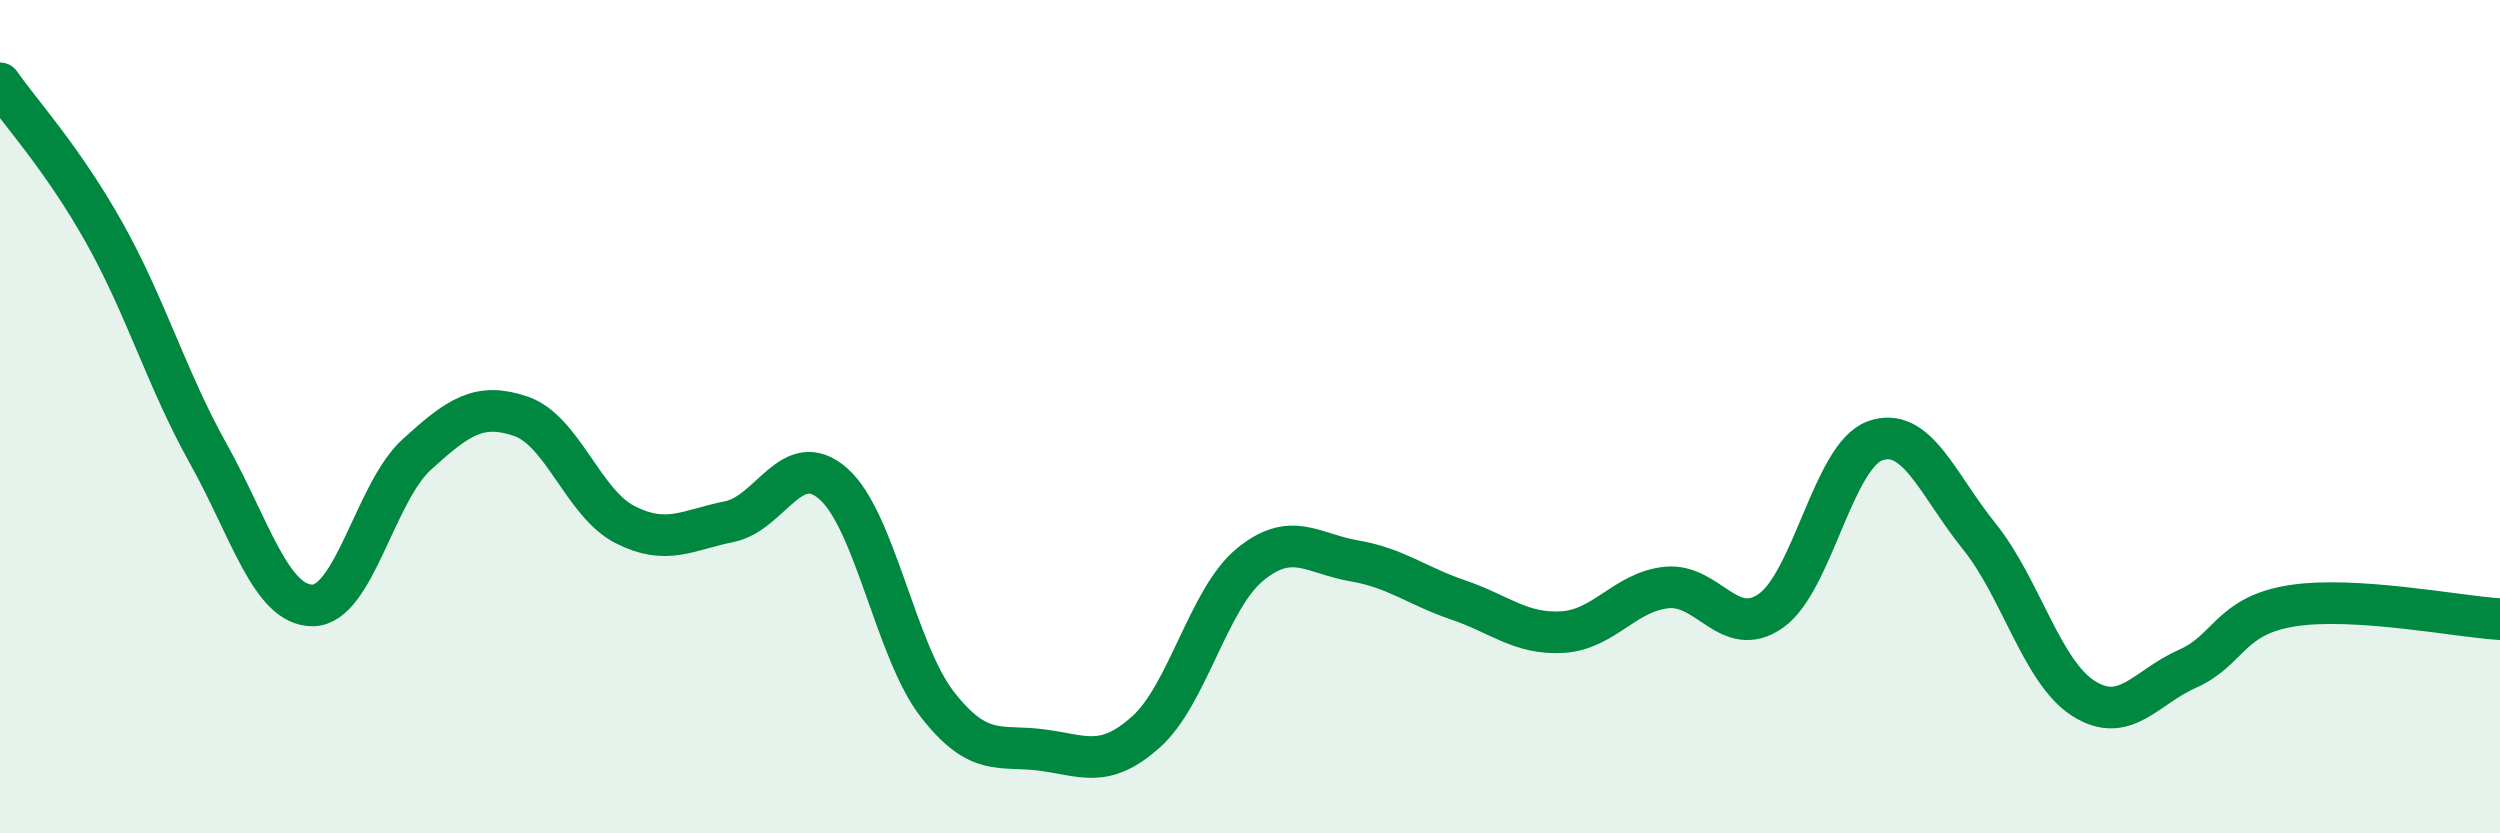
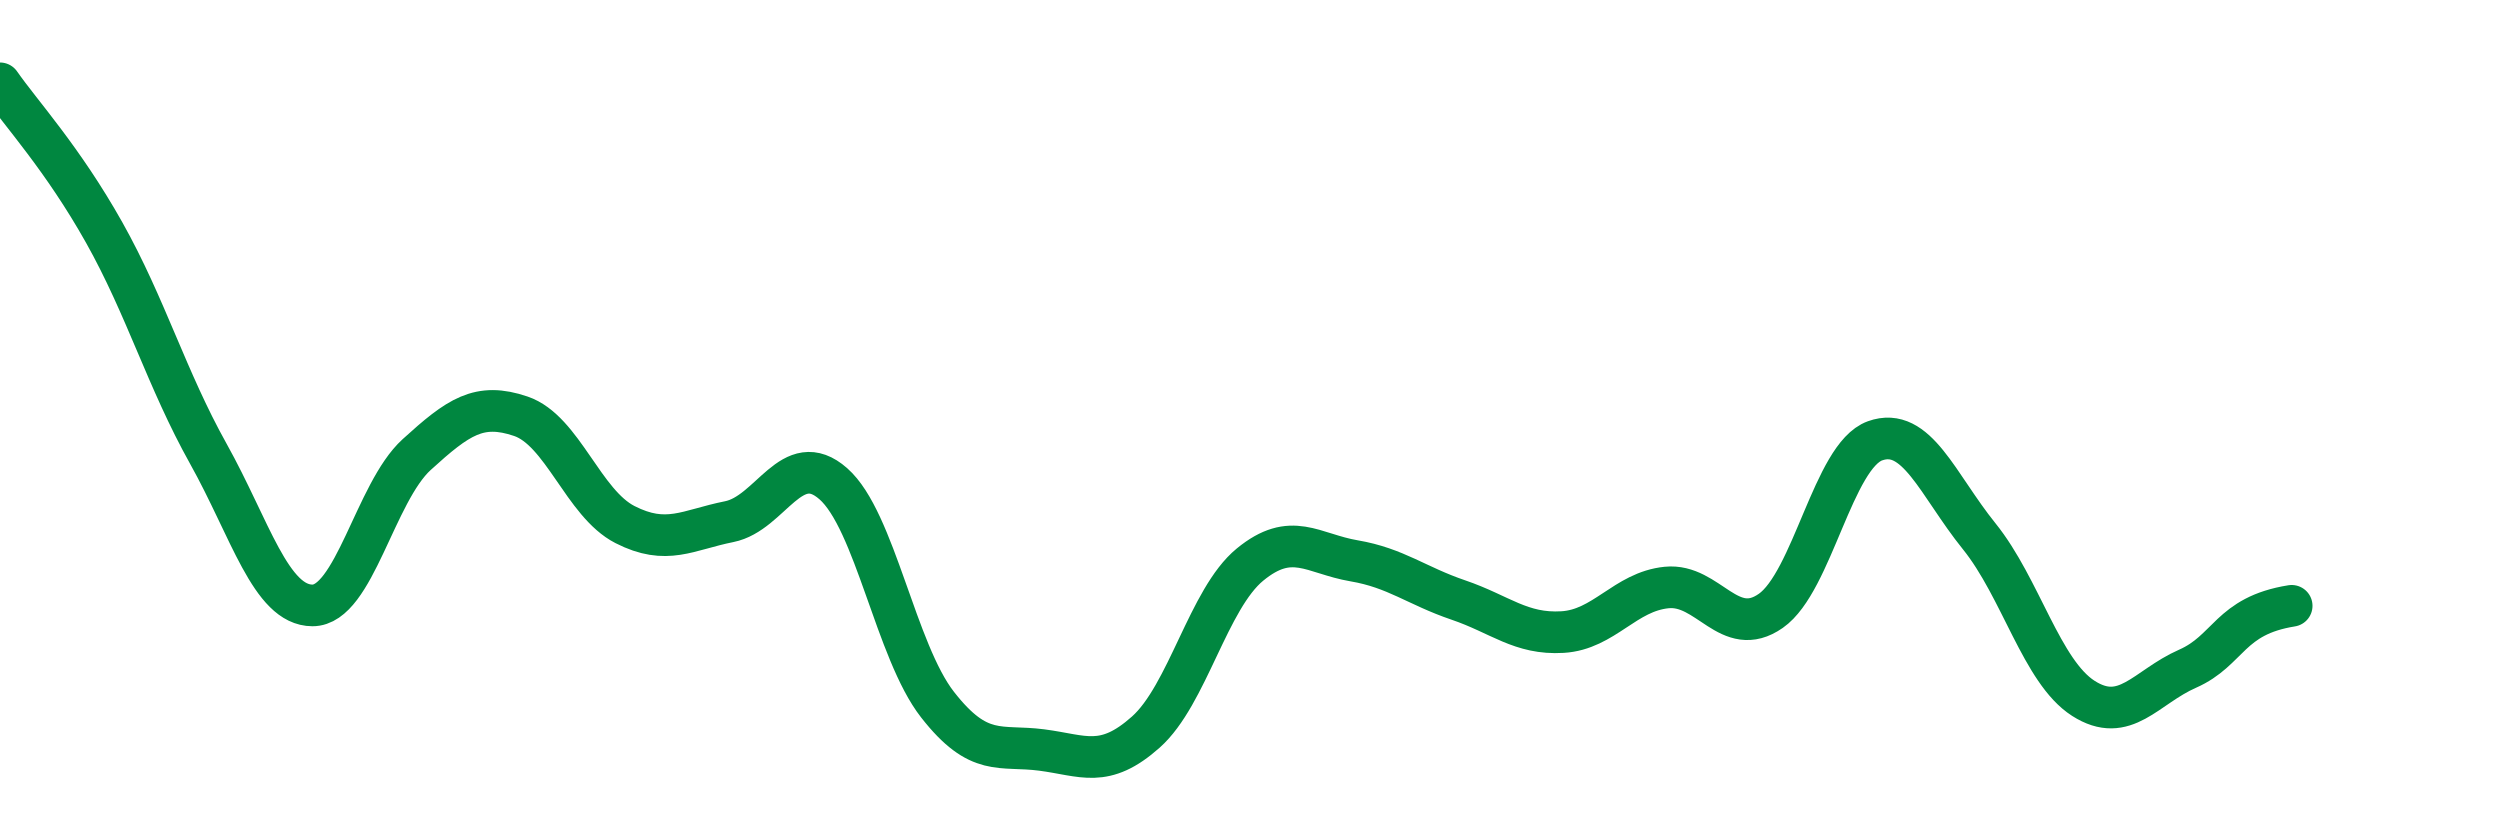
<svg xmlns="http://www.w3.org/2000/svg" width="60" height="20" viewBox="0 0 60 20">
-   <path d="M 0,2 C 0.5,2.72 1.5,3.8 2.5,5.58 C 3.5,7.36 4,9.1 5,10.89 C 6,12.68 6.5,14.53 7.5,14.53 C 8.5,14.53 9,11.82 10,10.91 C 11,10 11.5,9.65 12.5,9.99 C 13.5,10.33 14,12.08 15,12.59 C 16,13.1 16.5,12.72 17.5,12.52 C 18.5,12.32 19,10.73 20,11.61 C 21,12.49 21.5,15.63 22.5,16.91 C 23.5,18.19 24,17.87 25,18 C 26,18.13 26.5,18.46 27.5,17.57 C 28.5,16.68 29,14.37 30,13.55 C 31,12.73 31.5,13.29 32.5,13.46 C 33.5,13.63 34,14.06 35,14.4 C 36,14.74 36.5,15.23 37.5,15.17 C 38.5,15.11 39,14.2 40,14.1 C 41,14 41.5,15.36 42.5,14.66 C 43.5,13.96 44,10.94 45,10.58 C 46,10.22 46.5,11.63 47.5,12.87 C 48.5,14.11 49,16.12 50,16.76 C 51,17.4 51.5,16.49 52.5,16.05 C 53.5,15.61 53.5,14.78 55,14.54 C 56.5,14.3 59,14.8 60,14.86L60 20L0 20Z" fill="#008740" opacity="0.1" stroke-linecap="round" stroke-linejoin="round" />
-   <path d="M 0,2 C 0.5,2.72 1.5,3.8 2.5,5.58 C 3.5,7.36 4,9.1 5,10.89 C 6,12.68 6.5,14.53 7.5,14.53 C 8.5,14.53 9,11.82 10,10.91 C 11,10 11.5,9.65 12.5,9.99 C 13.5,10.33 14,12.08 15,12.59 C 16,13.1 16.5,12.72 17.5,12.52 C 18.5,12.32 19,10.73 20,11.61 C 21,12.49 21.5,15.63 22.5,16.91 C 23.5,18.19 24,17.87 25,18 C 26,18.13 26.5,18.46 27.5,17.57 C 28.5,16.68 29,14.37 30,13.55 C 31,12.73 31.5,13.29 32.5,13.46 C 33.5,13.63 34,14.06 35,14.4 C 36,14.74 36.5,15.23 37.5,15.17 C 38.5,15.11 39,14.2 40,14.1 C 41,14 41.5,15.36 42.5,14.66 C 43.5,13.96 44,10.94 45,10.58 C 46,10.22 46.5,11.63 47.5,12.87 C 48.5,14.11 49,16.12 50,16.76 C 51,17.4 51.5,16.49 52.5,16.05 C 53.5,15.61 53.5,14.78 55,14.54 C 56.5,14.3 59,14.8 60,14.86" stroke="#008740" stroke-width="1" fill="none" stroke-linecap="round" stroke-linejoin="round" />
+   <path d="M 0,2 C 0.5,2.72 1.5,3.8 2.5,5.58 C 3.5,7.36 4,9.1 5,10.89 C 6,12.68 6.5,14.53 7.5,14.53 C 8.5,14.53 9,11.82 10,10.91 C 11,10 11.5,9.65 12.5,9.99 C 13.5,10.33 14,12.08 15,12.59 C 16,13.1 16.5,12.72 17.5,12.52 C 18.5,12.32 19,10.73 20,11.61 C 21,12.49 21.5,15.63 22.5,16.91 C 23.5,18.19 24,17.87 25,18 C 26,18.13 26.5,18.46 27.5,17.57 C 28.5,16.68 29,14.37 30,13.55 C 31,12.73 31.5,13.29 32.5,13.46 C 33.5,13.63 34,14.06 35,14.4 C 36,14.74 36.5,15.23 37.5,15.17 C 38.5,15.11 39,14.2 40,14.1 C 41,14 41.5,15.36 42.5,14.66 C 43.5,13.96 44,10.94 45,10.58 C 46,10.22 46.5,11.63 47.5,12.87 C 48.5,14.11 49,16.12 50,16.76 C 51,17.4 51.5,16.49 52.5,16.05 C 53.5,15.61 53.5,14.78 55,14.54 " stroke="#008740" stroke-width="1" fill="none" stroke-linecap="round" stroke-linejoin="round" />
</svg>